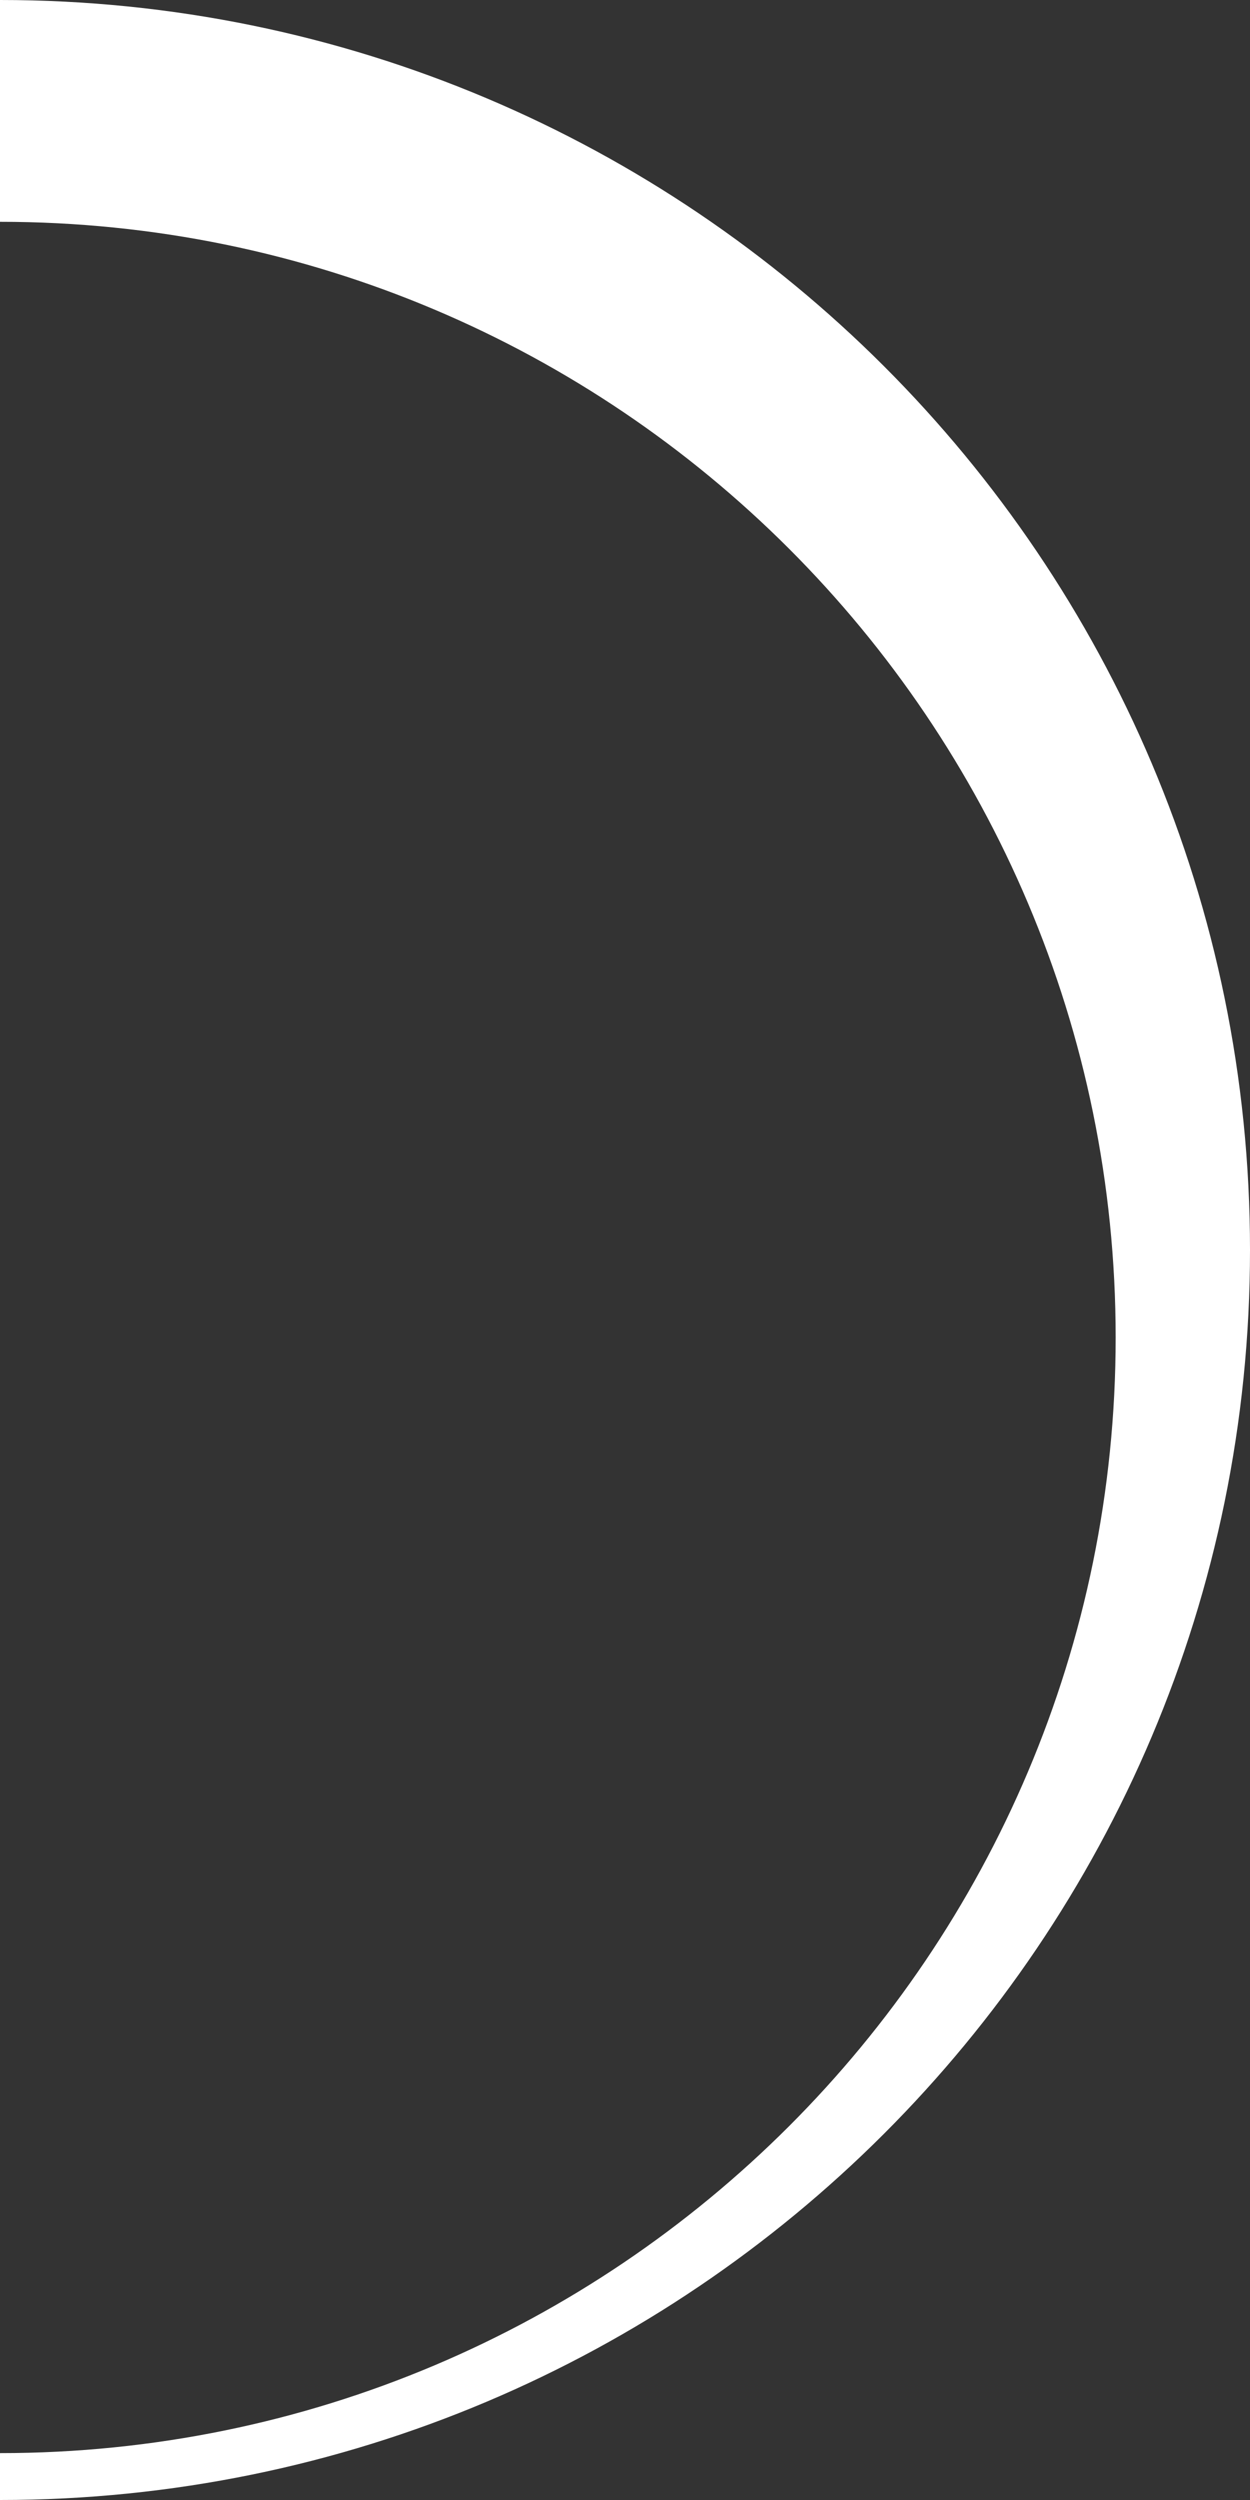
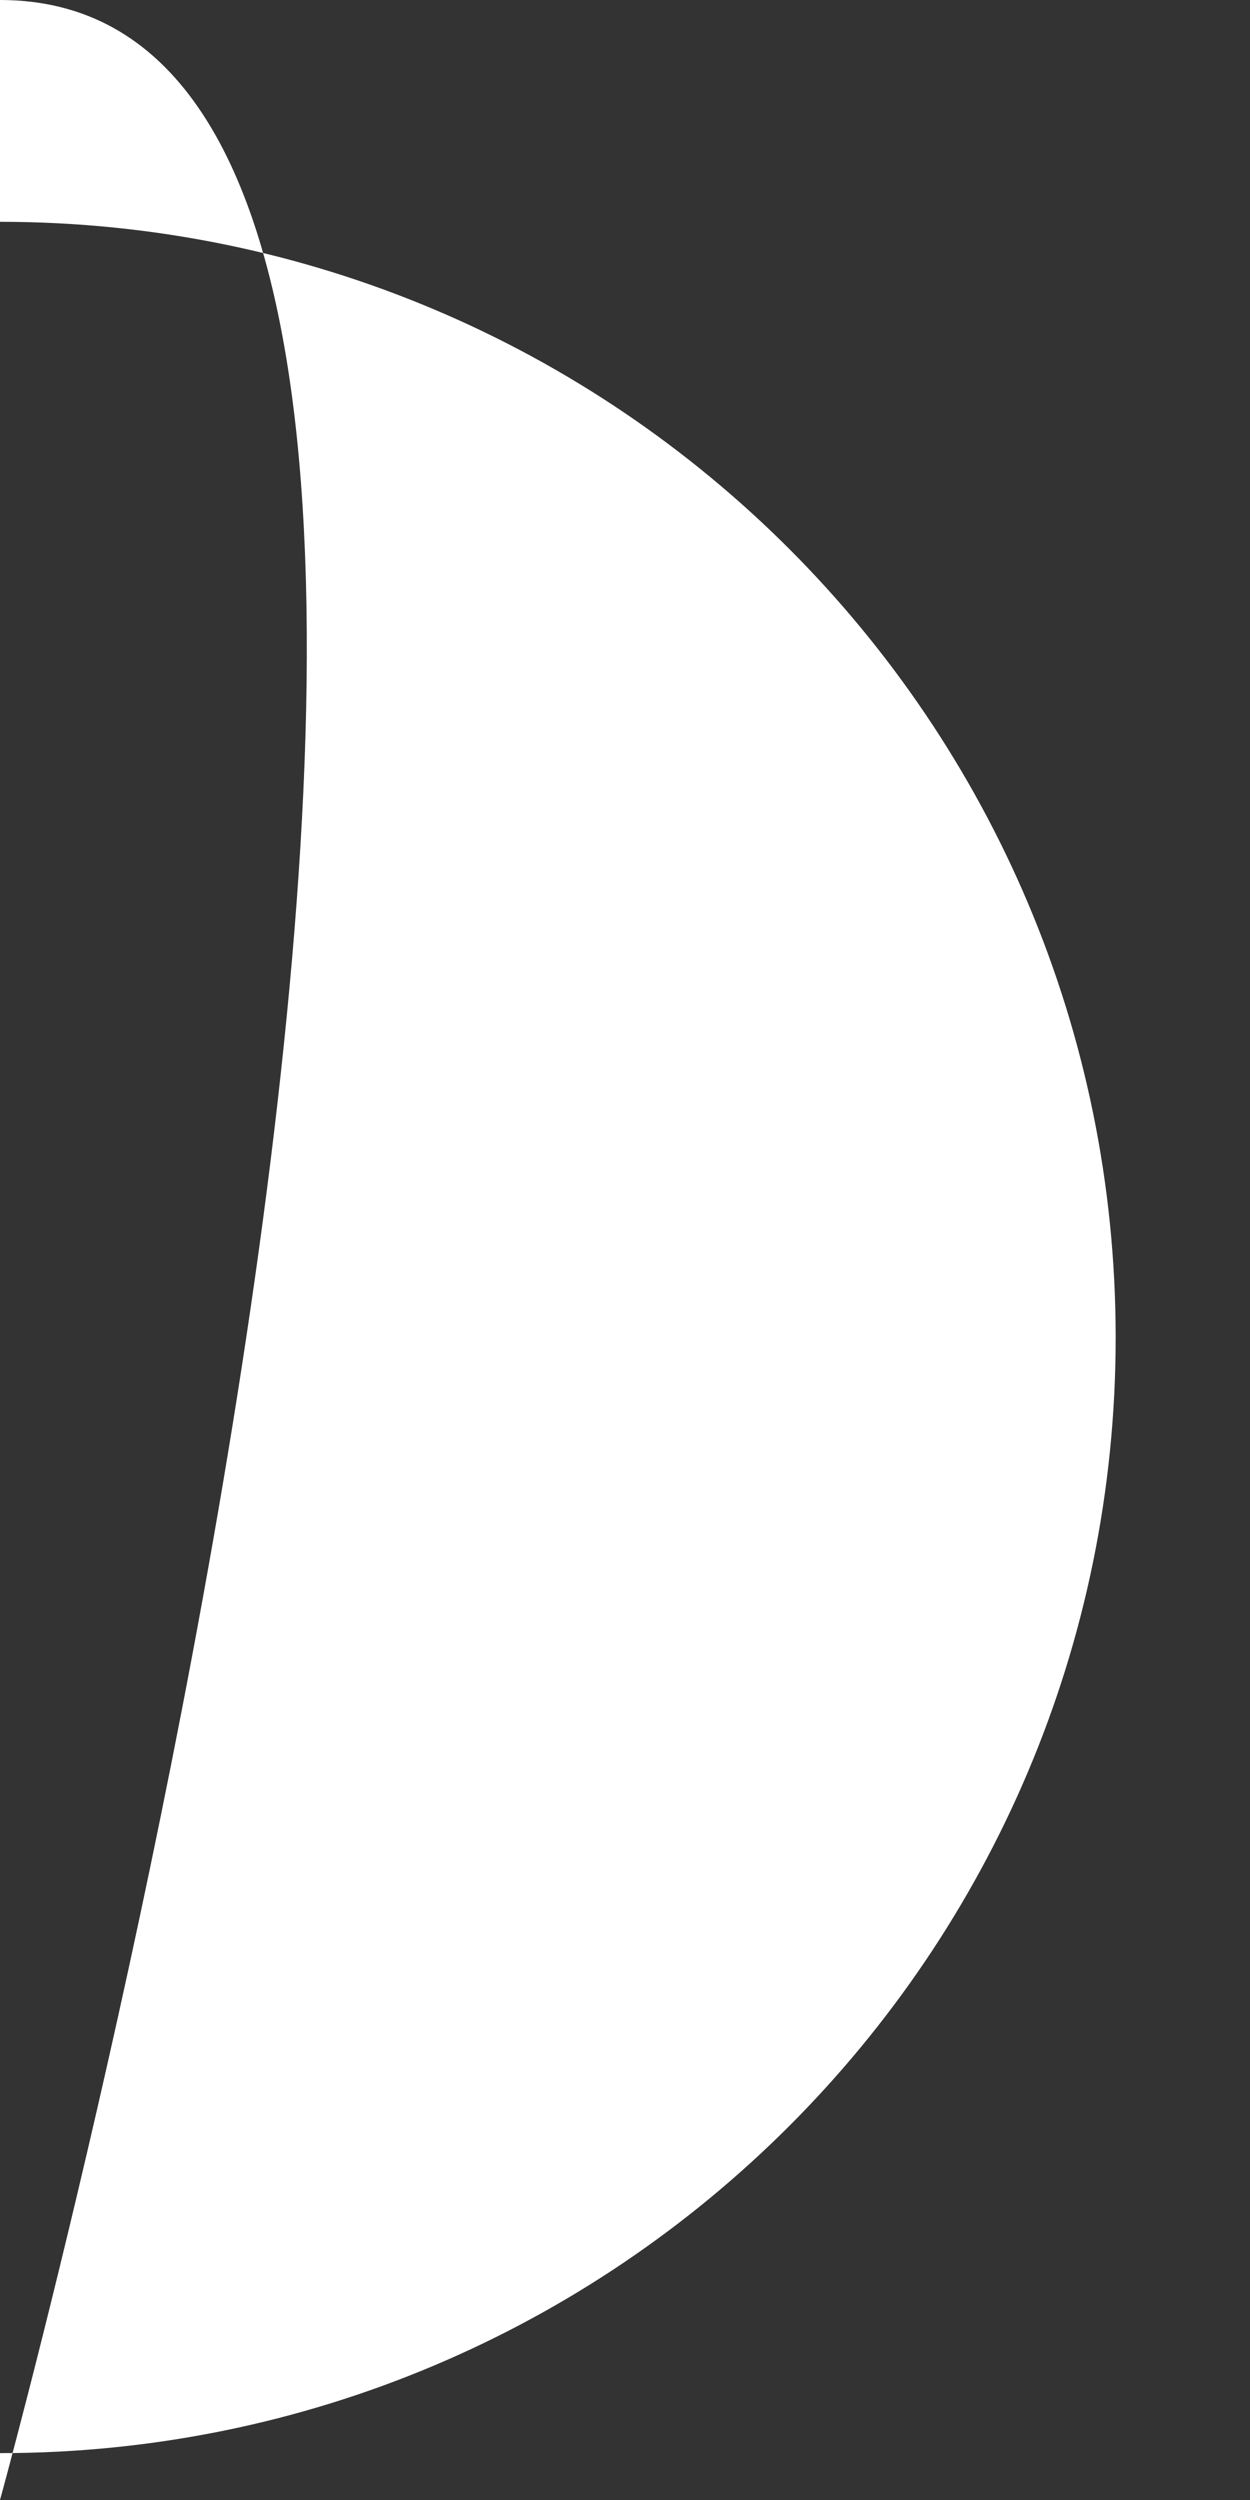
<svg xmlns="http://www.w3.org/2000/svg" width="339.115" height="678.23" viewBox="0 0 339.115 678.23">
  <rect x="0" y="0" width="339.115" height="678.23" fill="#333333" stroke="none" />
-   <path id="Tracé_28" data-name="Tracé 28" d="M34.536,10.087h0V70.261c167.16,0,302.67,135.51,302.67,302.67S201.7,675.6,34.536,675.6v12.717c187.285,0,339.115-151.83,339.115-339.115S221.821,10.087,34.536,10.087" transform="translate(-34.536 -10.087)" fill="#fff" />
+   <path id="Tracé_28" data-name="Tracé 28" d="M34.536,10.087h0V70.261c167.16,0,302.67,135.51,302.67,302.67S201.7,675.6,34.536,675.6v12.717S221.821,10.087,34.536,10.087" transform="translate(-34.536 -10.087)" fill="#fff" />
</svg>